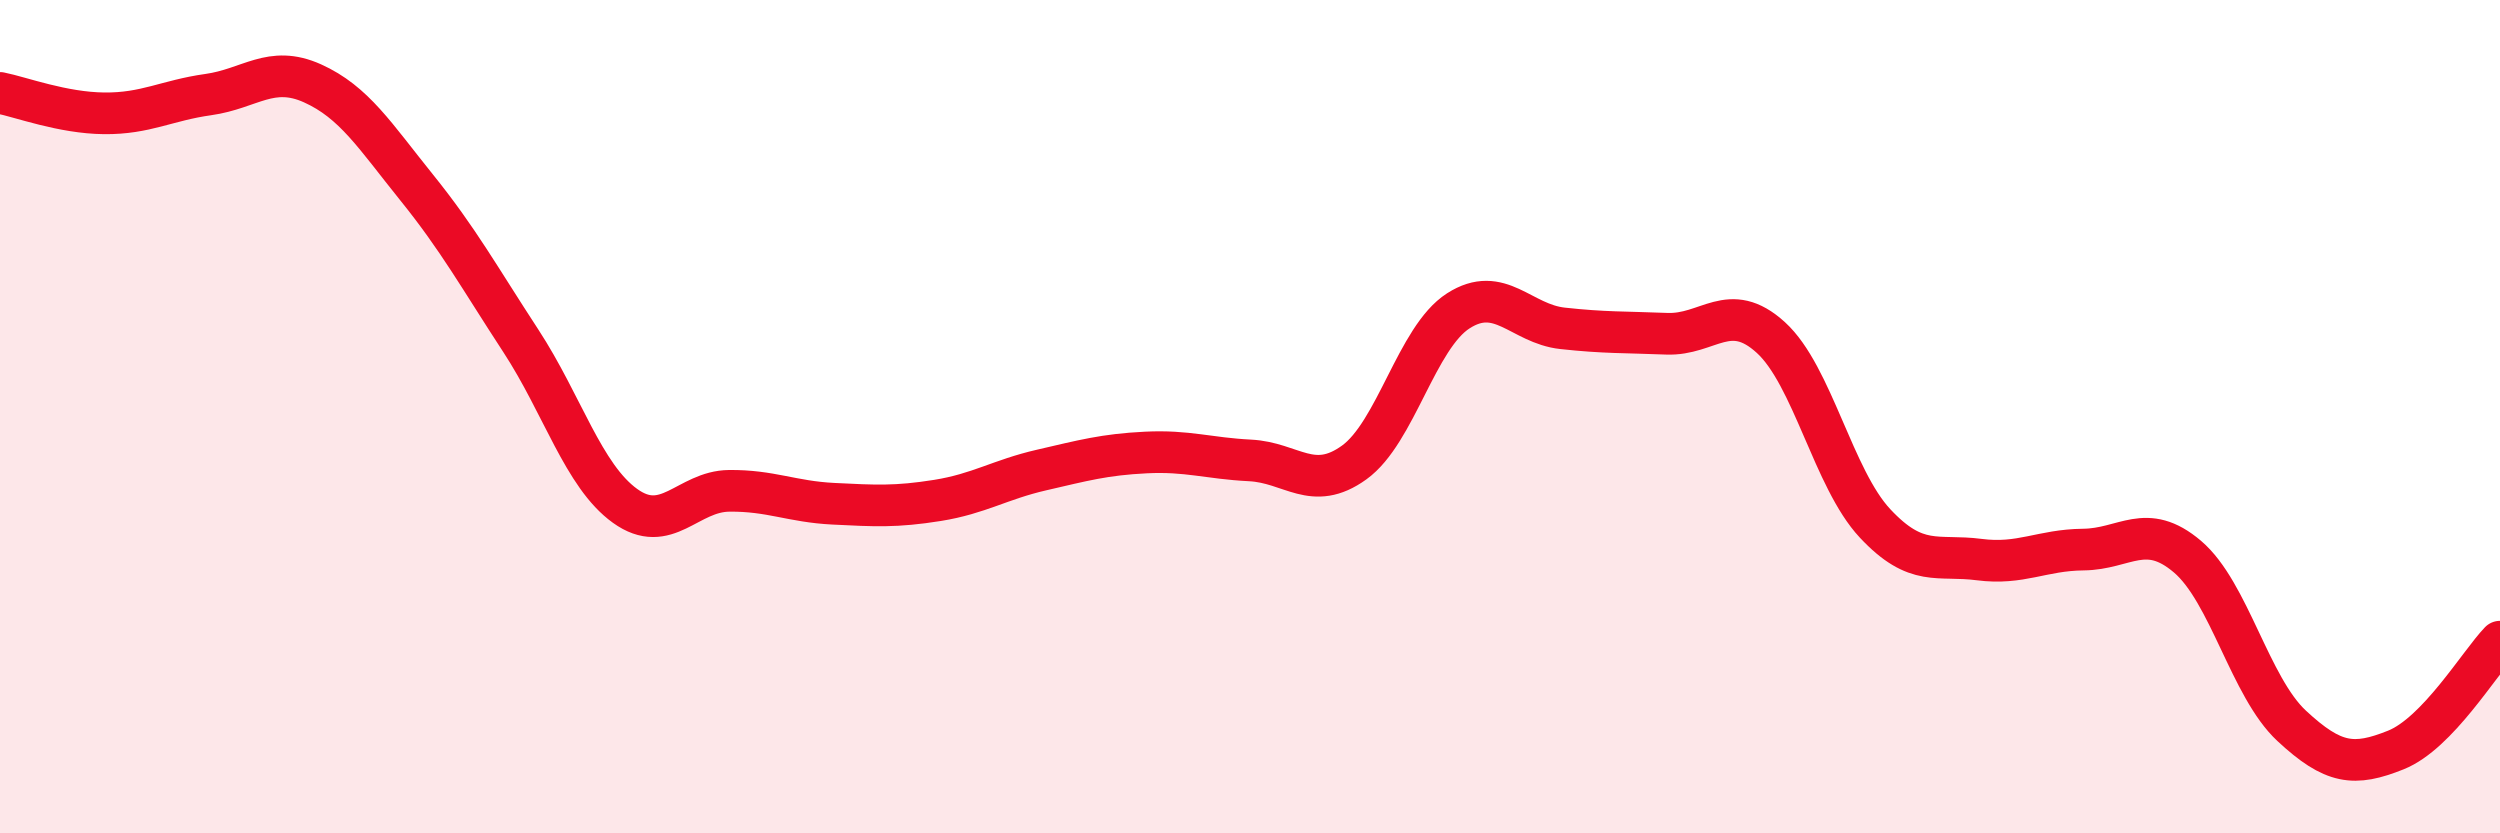
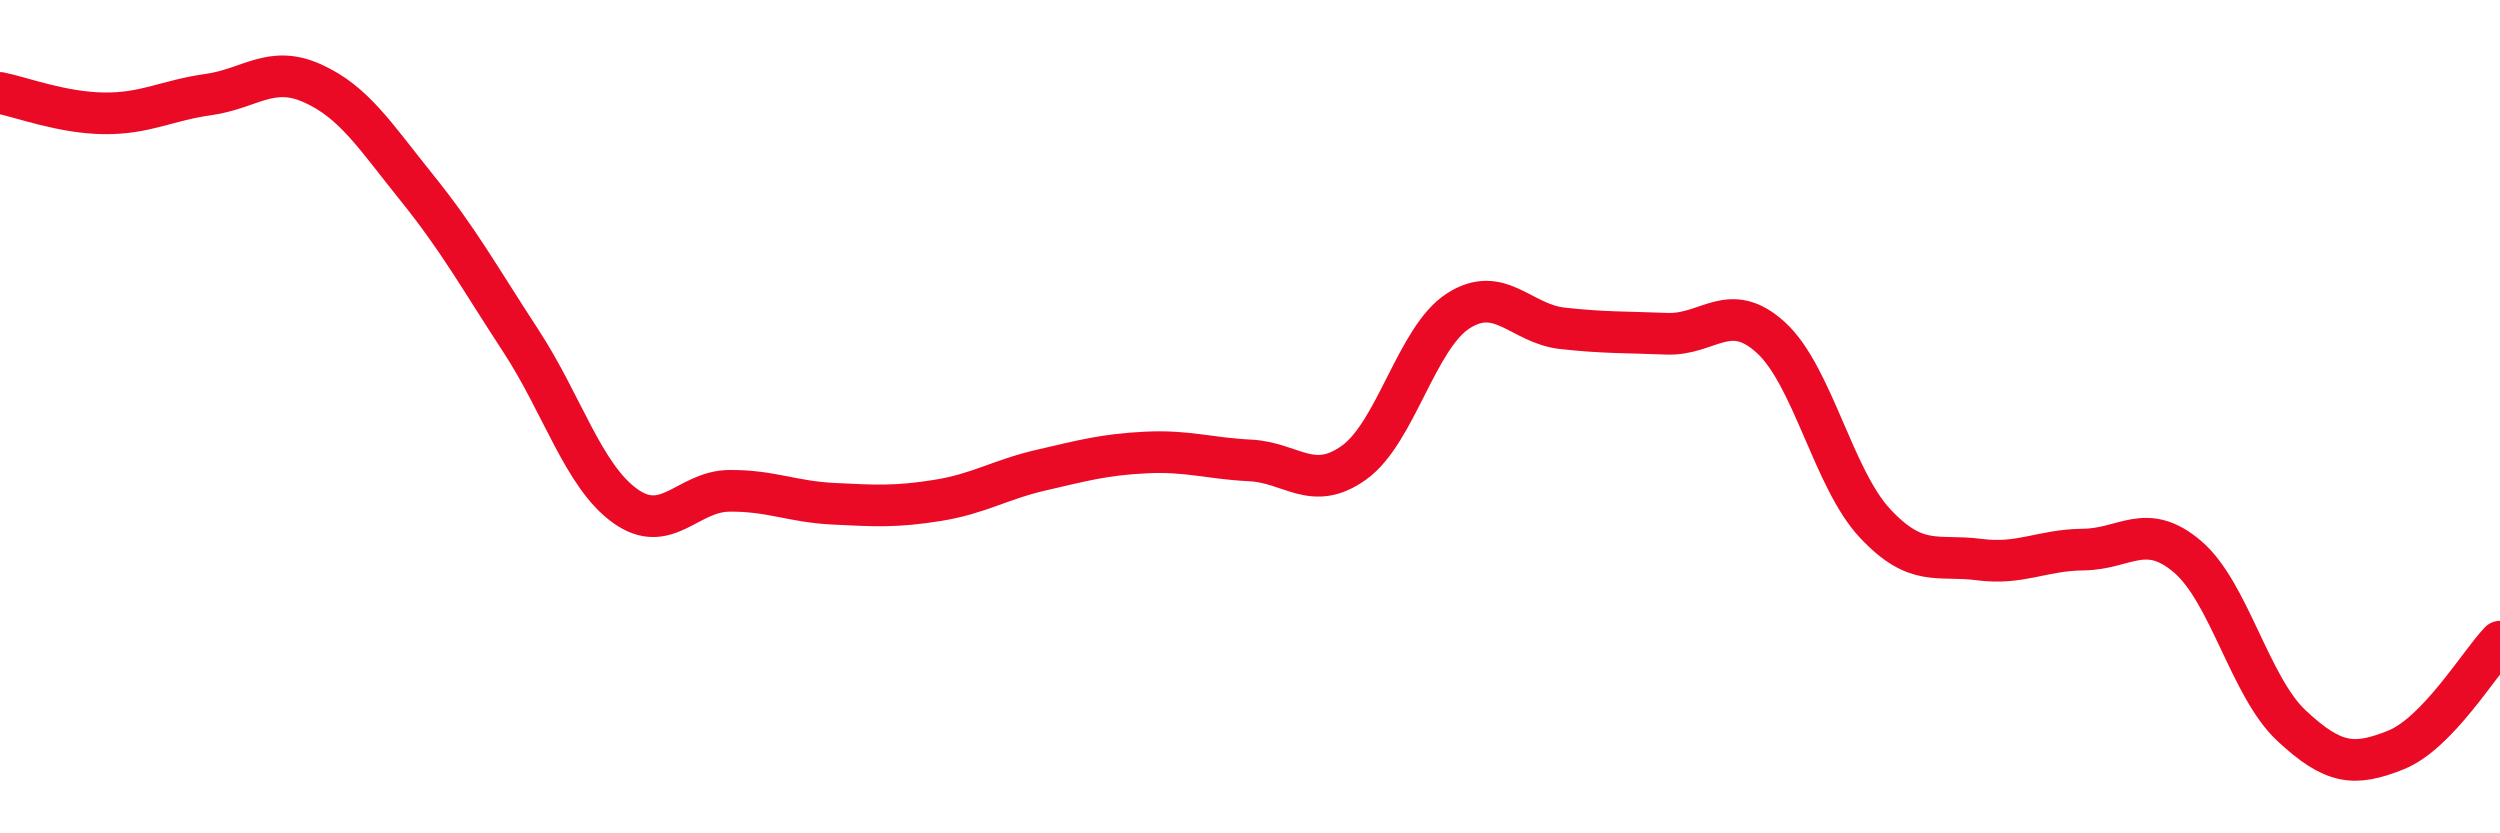
<svg xmlns="http://www.w3.org/2000/svg" width="60" height="20" viewBox="0 0 60 20">
-   <path d="M 0,2.23 C 0.5,2.33 1.5,2.71 2.5,2.72 C 3.5,2.73 4,2.41 5,2.27 C 6,2.13 6.5,1.55 7.5,2 C 8.5,2.45 9,3.26 10,4.5 C 11,5.74 11.5,6.65 12.5,8.18 C 13.5,9.71 14,11.42 15,12.14 C 16,12.86 16.5,11.79 17.5,11.78 C 18.5,11.77 19,12.04 20,12.09 C 21,12.14 21.5,12.17 22.5,12.01 C 23.5,11.85 24,11.51 25,11.28 C 26,11.05 26.5,10.91 27.5,10.86 C 28.5,10.81 29,11 30,11.05 C 31,11.1 31.5,11.82 32.5,11.1 C 33.5,10.38 34,8.1 35,7.46 C 36,6.82 36.5,7.77 37.5,7.88 C 38.5,7.99 39,7.97 40,8.01 C 41,8.05 41.5,7.19 42.5,8.1 C 43.5,9.01 44,11.49 45,12.56 C 46,13.63 46.5,13.3 47.5,13.43 C 48.5,13.56 49,13.2 50,13.19 C 51,13.18 51.5,12.51 52.5,13.36 C 53.5,14.21 54,16.49 55,17.42 C 56,18.35 56.5,18.4 57.5,18 C 58.5,17.6 59.5,15.92 60,15.4L60 20L0 20Z" fill="#EB0A25" opacity="0.1" stroke-linecap="round" stroke-linejoin="round" />
  <path d="M 0,2.23 C 0.5,2.33 1.5,2.71 2.5,2.72 C 3.5,2.73 4,2.41 5,2.27 C 6,2.13 6.5,1.55 7.5,2 C 8.5,2.45 9,3.26 10,4.5 C 11,5.74 11.5,6.65 12.5,8.18 C 13.5,9.71 14,11.42 15,12.14 C 16,12.86 16.5,11.79 17.5,11.78 C 18.5,11.77 19,12.04 20,12.09 C 21,12.14 21.5,12.17 22.5,12.01 C 23.5,11.85 24,11.51 25,11.28 C 26,11.05 26.5,10.91 27.5,10.86 C 28.5,10.81 29,11 30,11.05 C 31,11.1 31.5,11.82 32.5,11.1 C 33.5,10.38 34,8.1 35,7.46 C 36,6.82 36.5,7.77 37.5,7.88 C 38.5,7.99 39,7.97 40,8.01 C 41,8.05 41.5,7.19 42.5,8.1 C 43.5,9.01 44,11.49 45,12.56 C 46,13.63 46.5,13.3 47.5,13.43 C 48.5,13.56 49,13.2 50,13.19 C 51,13.18 51.5,12.51 52.5,13.36 C 53.5,14.21 54,16.49 55,17.42 C 56,18.35 56.5,18.4 57.5,18 C 58.5,17.6 59.5,15.92 60,15.4" stroke="#EB0A25" stroke-width="1" fill="none" stroke-linecap="round" stroke-linejoin="round" />
</svg>